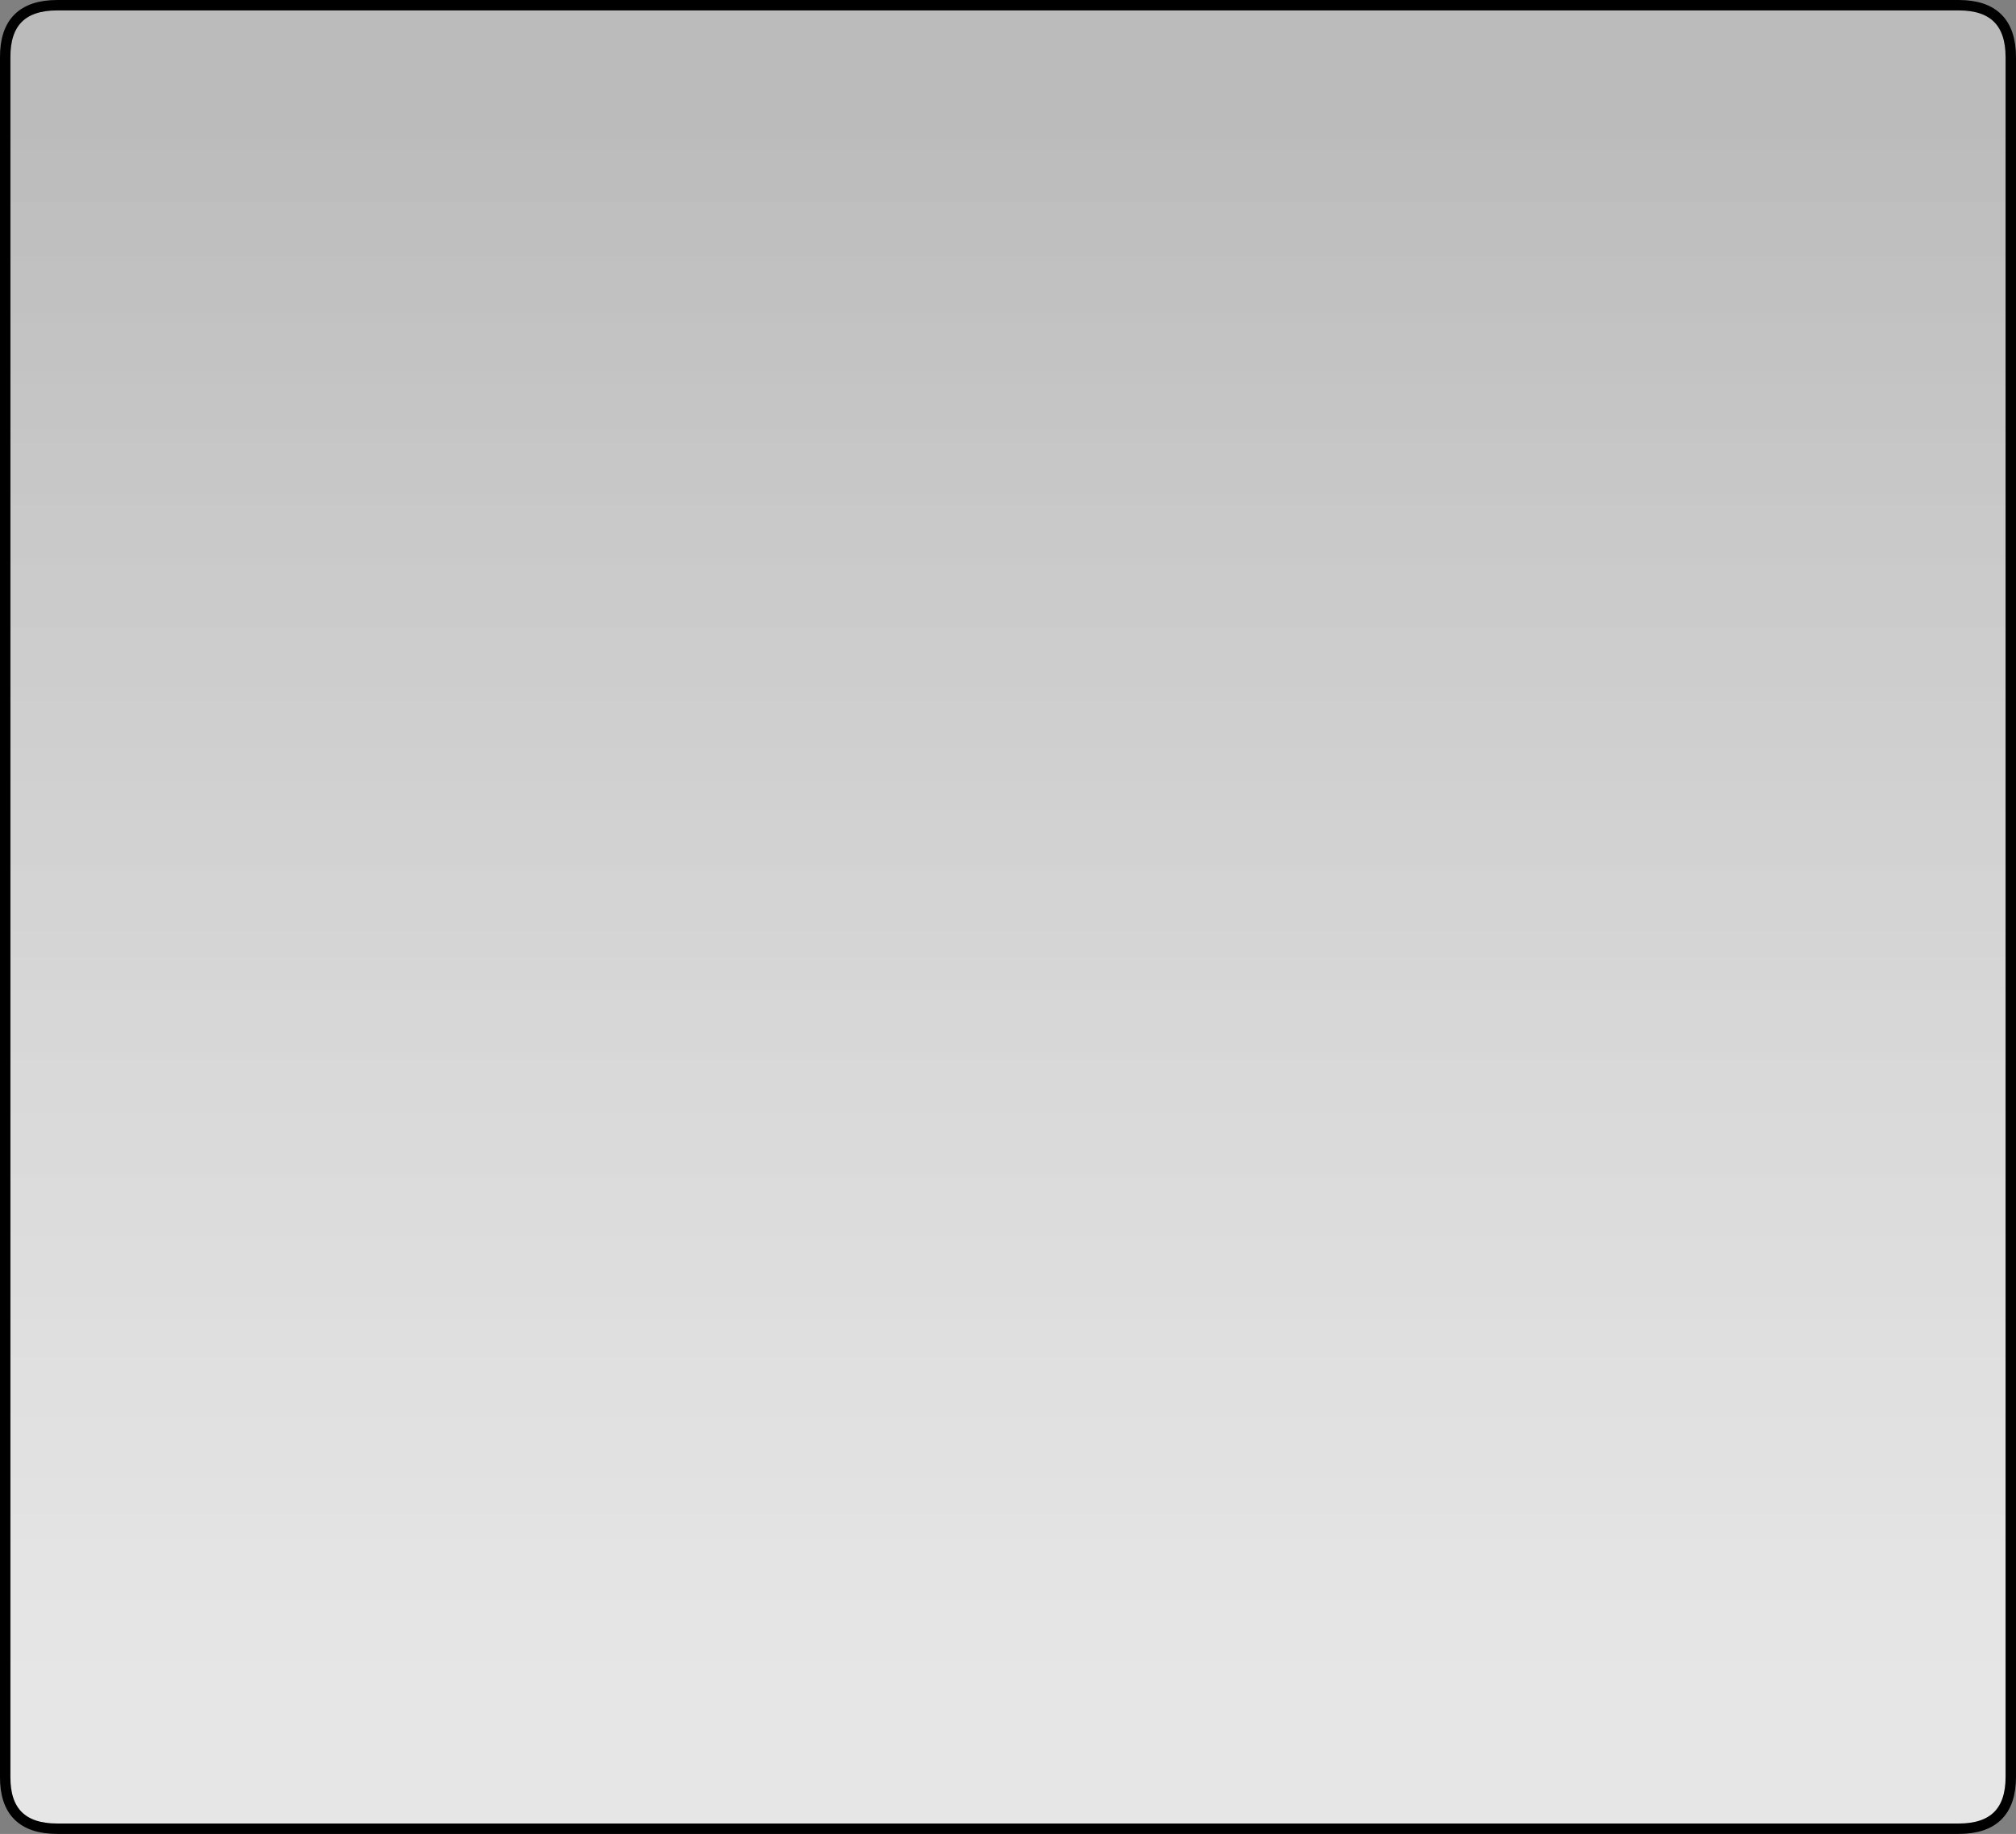
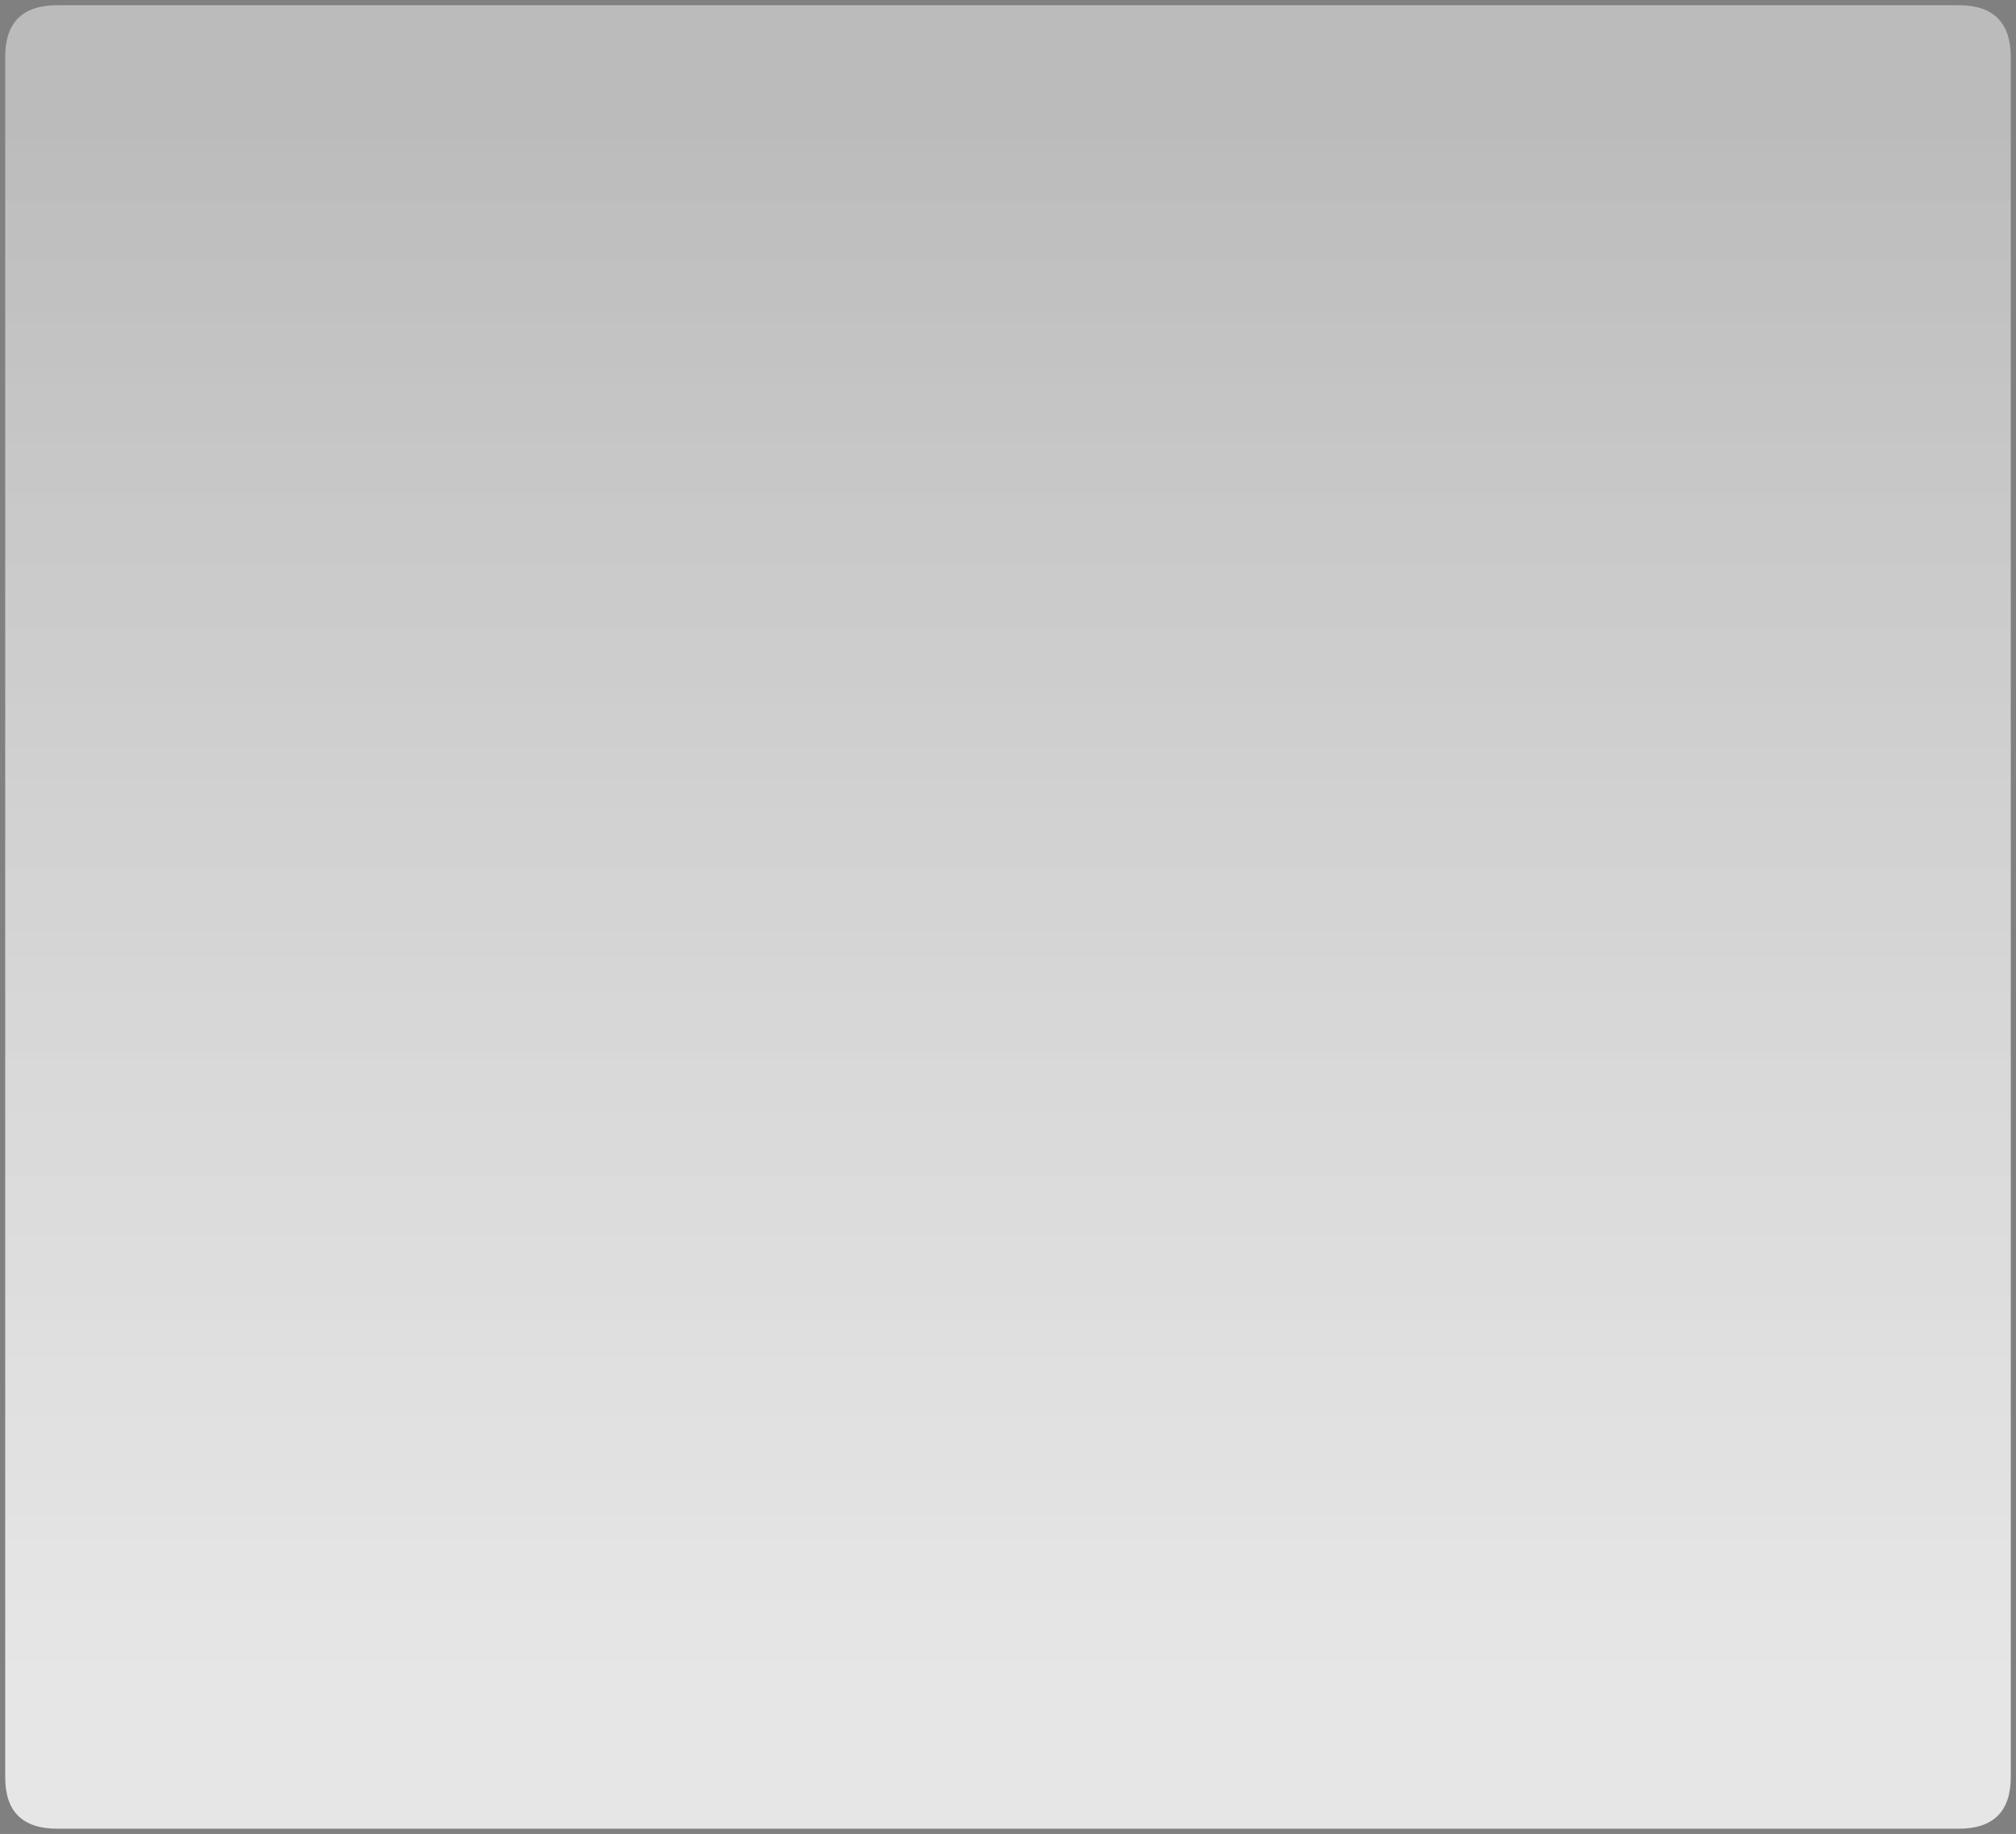
<svg xmlns="http://www.w3.org/2000/svg" height="352.0px" width="387.0px">
  <rect width="100%" height="100%" fill="#808080" stroke="none" />
  <g transform="matrix(1.0, 0.0, 0.0, 1.0, 193.5, 176.0)">
    <path d="M182.5 -175.0 Q192.5 -175.0 192.5 -165.0 L192.5 165.05 Q192.5 175.0 182.5 175.0 L-182.5 175.0 Q-192.55 175.0 -192.5 165.05 L-192.5 -165.0 Q-192.55 -175.0 -182.5 -175.0 L182.5 -175.0" fill="url(#gradient0)" fill-rule="evenodd" stroke="none" />
-     <path d="M182.5 -175.0 L-182.5 -175.0 Q-192.55 -175.0 -192.5 -165.0 L-192.5 165.05 Q-192.55 175.0 -182.5 175.0 L182.5 175.0 Q192.5 175.0 192.5 165.05 L192.5 -165.0 Q192.5 -175.0 182.5 -175.0 Z" fill="none" stroke="#000000" stroke-linecap="round" stroke-linejoin="round" stroke-width="2.0" />
  </g>
  <defs>
    <linearGradient gradientTransform="matrix(0.0, -0.184, 0.183, 0.0, 4.9, -5.0)" gradientUnits="userSpaceOnUse" id="gradient0" spreadMethod="pad" x1="-819.2" x2="819.2">
      <stop offset="0.0" stop-color="#ffffff" stop-opacity="0.8" />
      <stop offset="0.988" stop-color="#bbbbbb" />
    </linearGradient>
  </defs>
</svg>